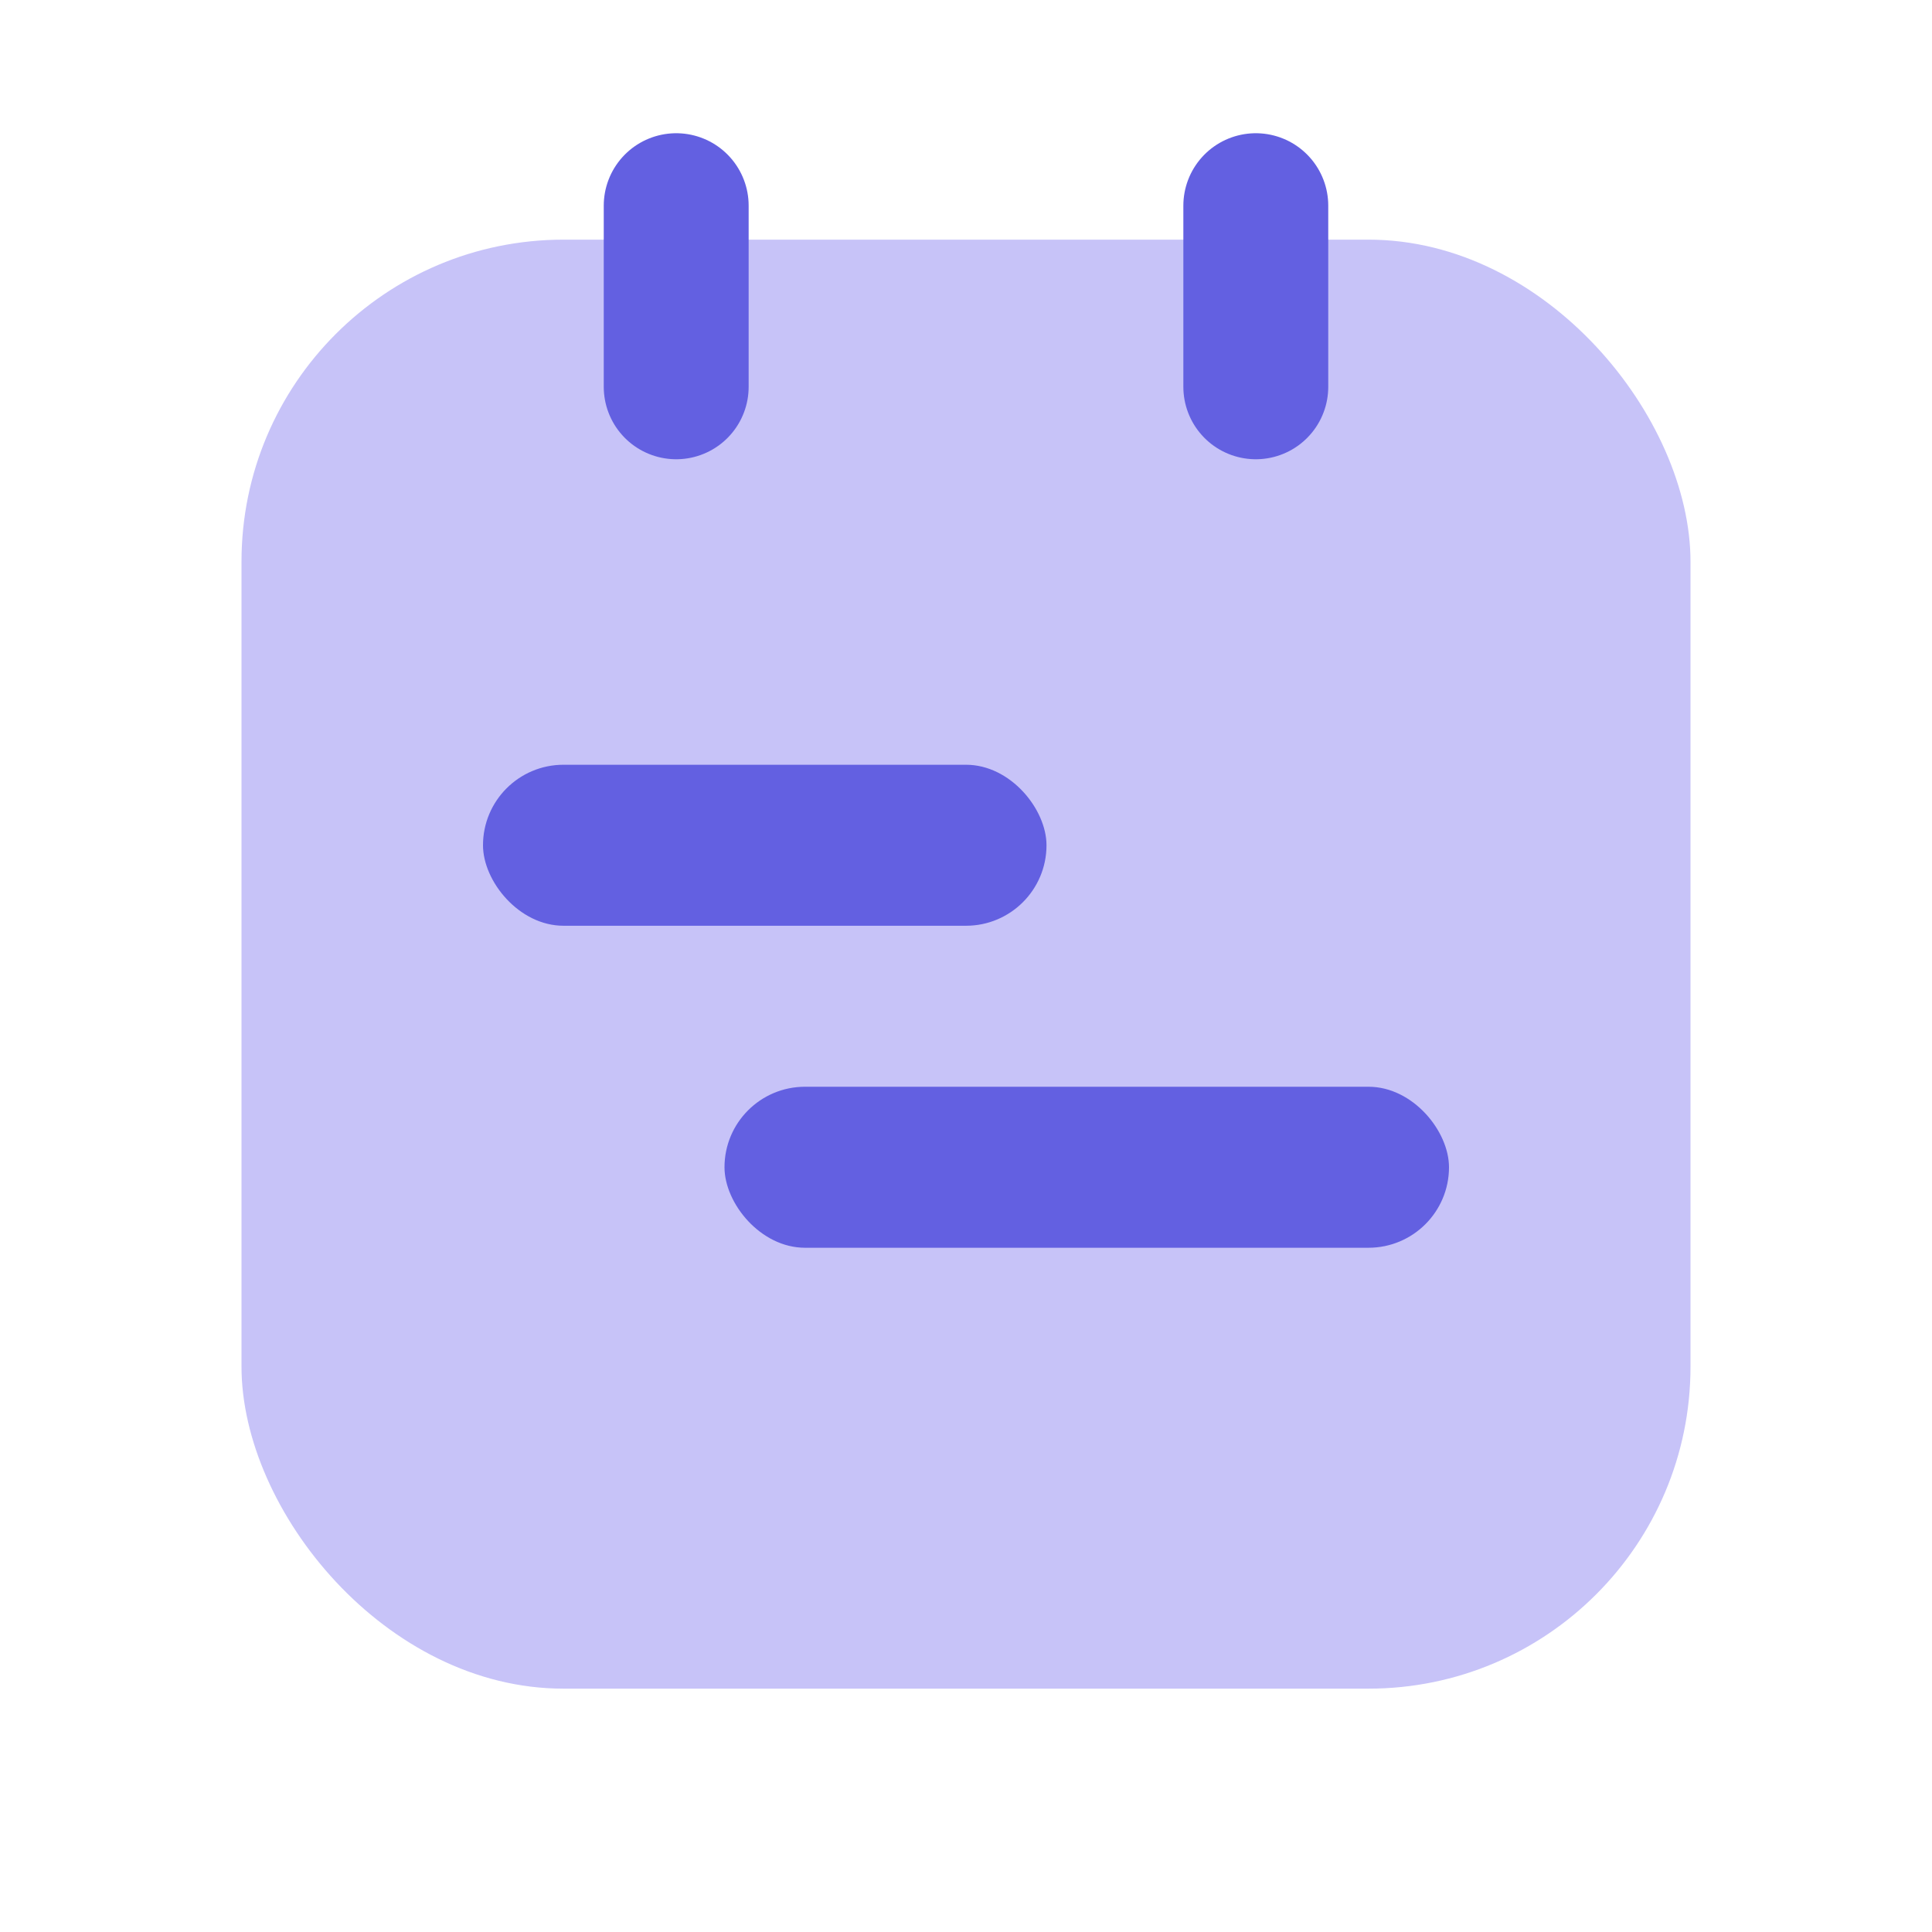
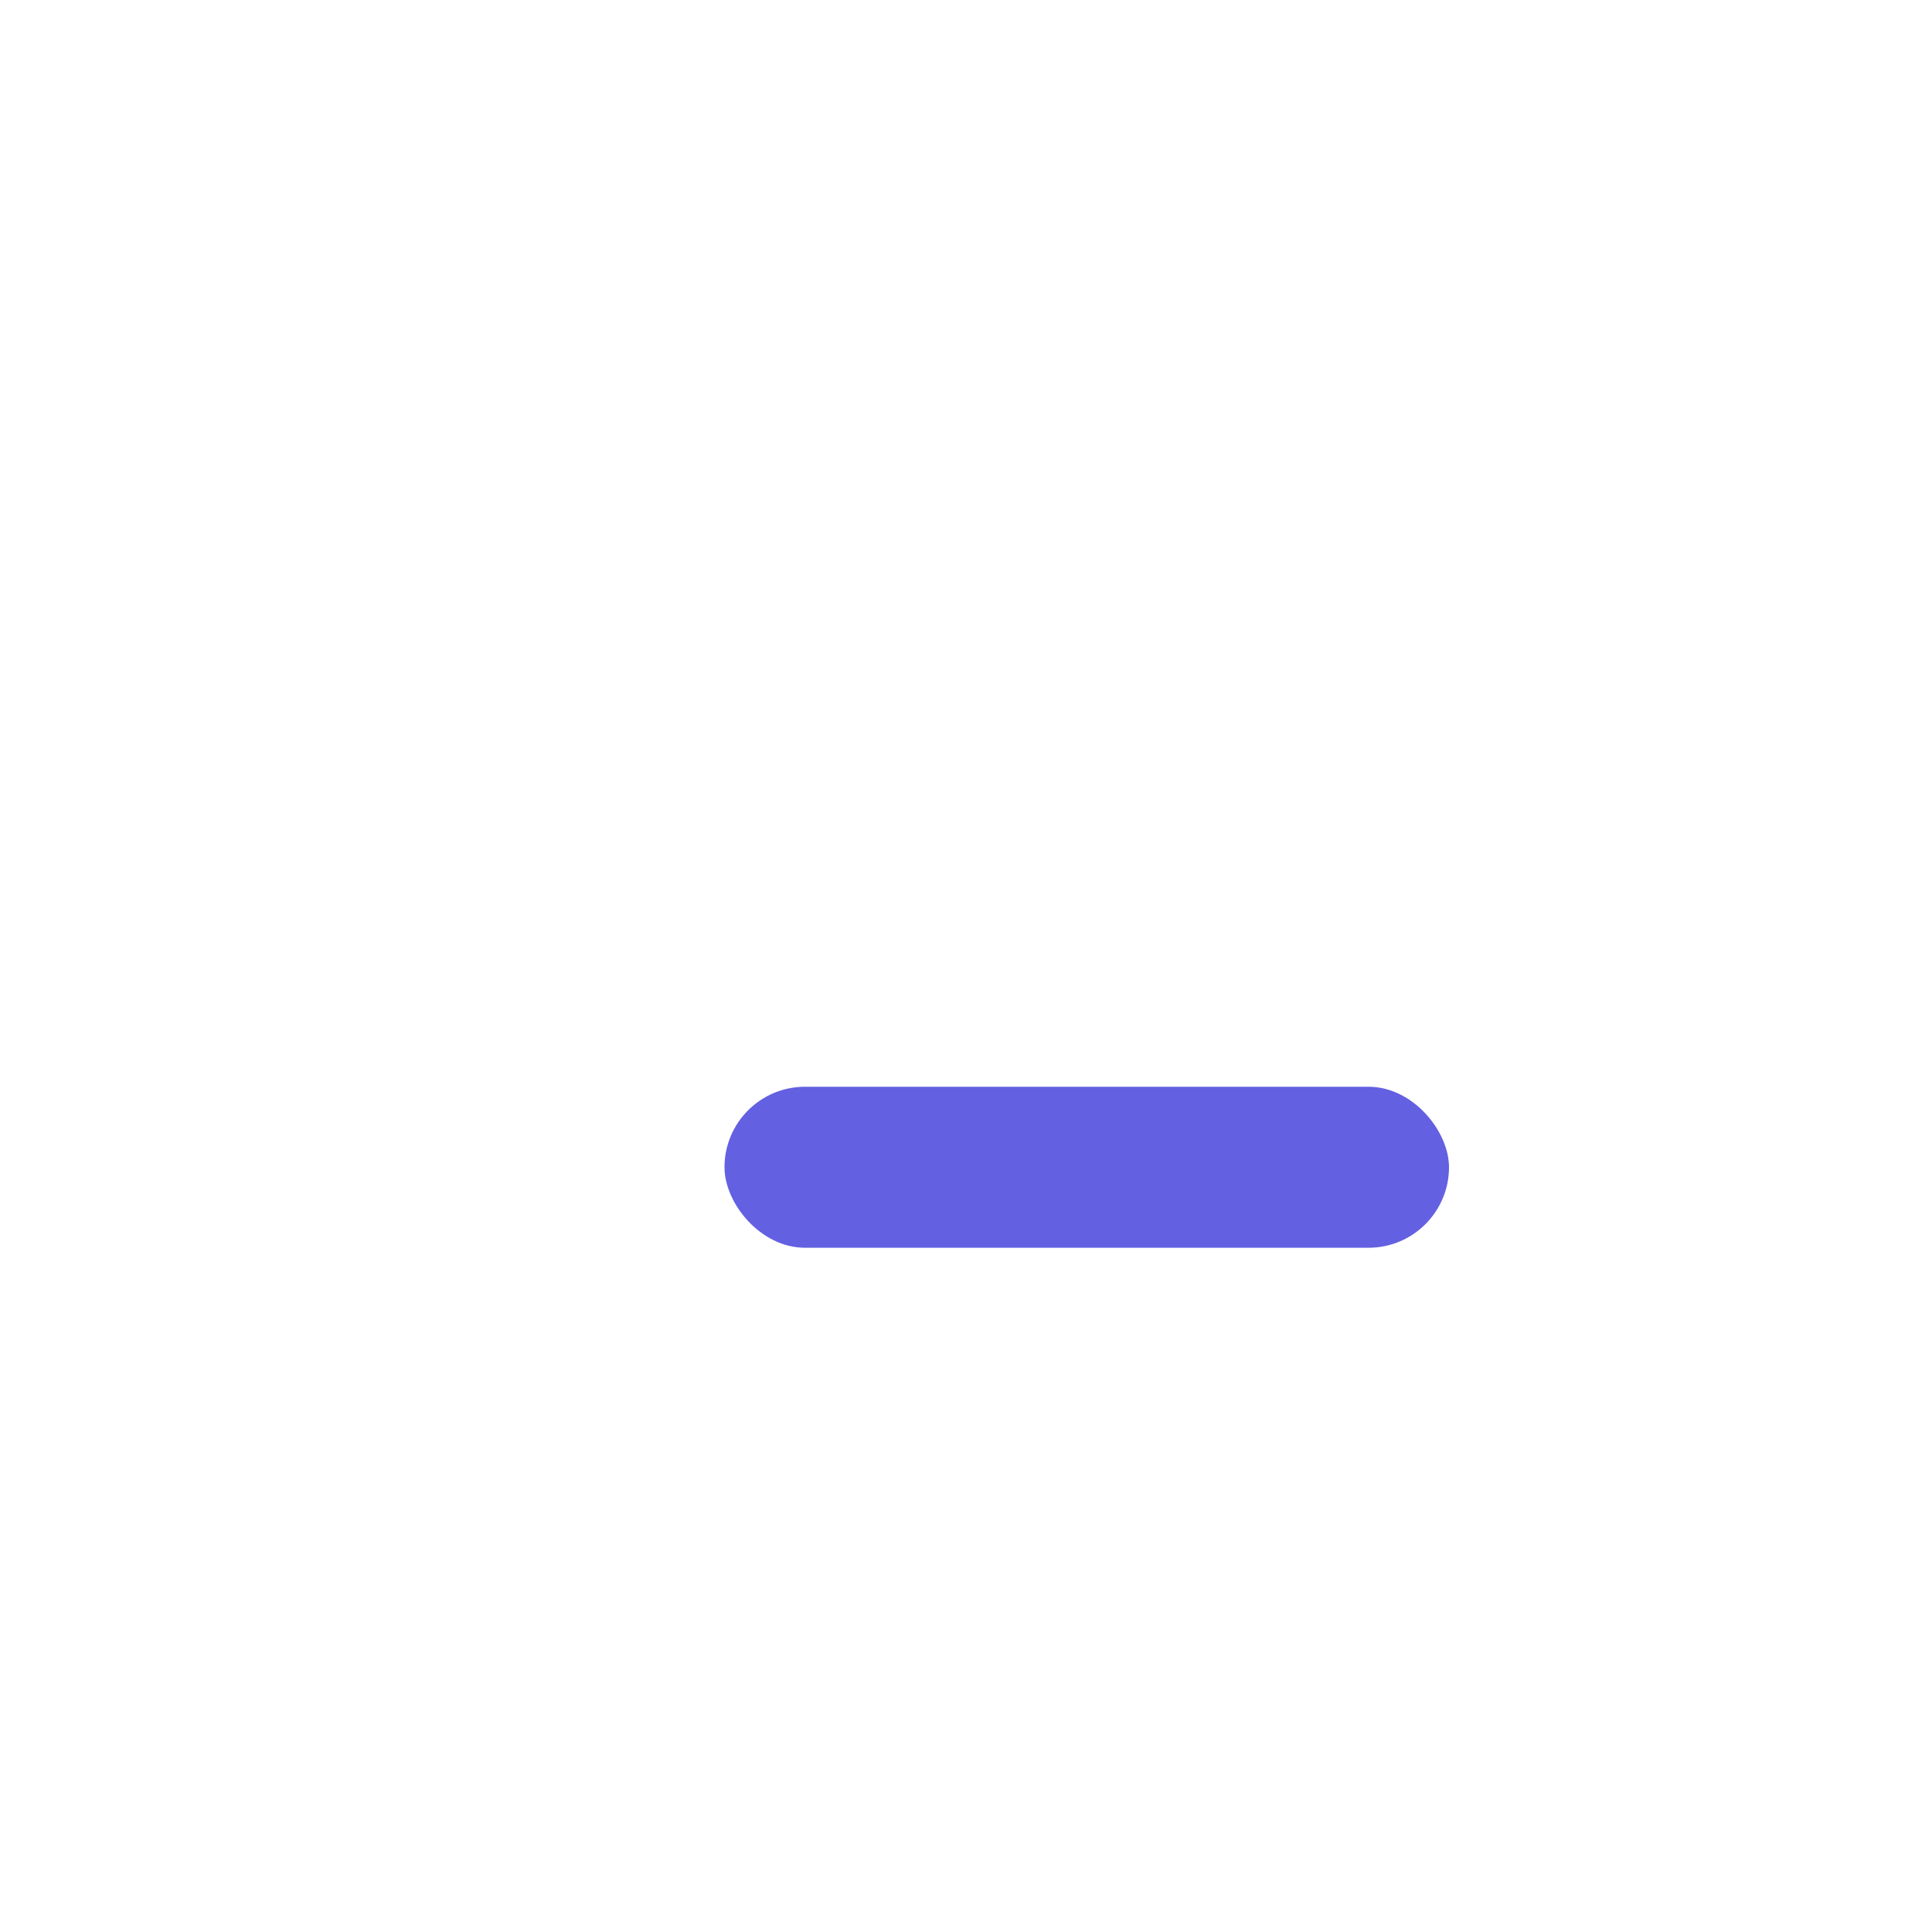
<svg xmlns="http://www.w3.org/2000/svg" width="24" height="24" viewBox="0 0 24 24" fill="none">
-   <rect x="3" y="2.977" width="18" height="18" rx="4" fill="#C7C3F8" />
-   <path d="M15.6 4.805L15.6 2.555" stroke="#6360E1" stroke-width="1.8" stroke-linecap="round" />
-   <path d="M8.4 4.805L8.4 2.555" stroke="#6360E1" stroke-width="1.8" stroke-linecap="round" />
-   <rect x="6" y="9.5" width="7" height="2" rx="1" fill="#6360E1" />
  <rect x="9" y="13.5" width="9" height="2" rx="1" fill="#6360E1" />
</svg>